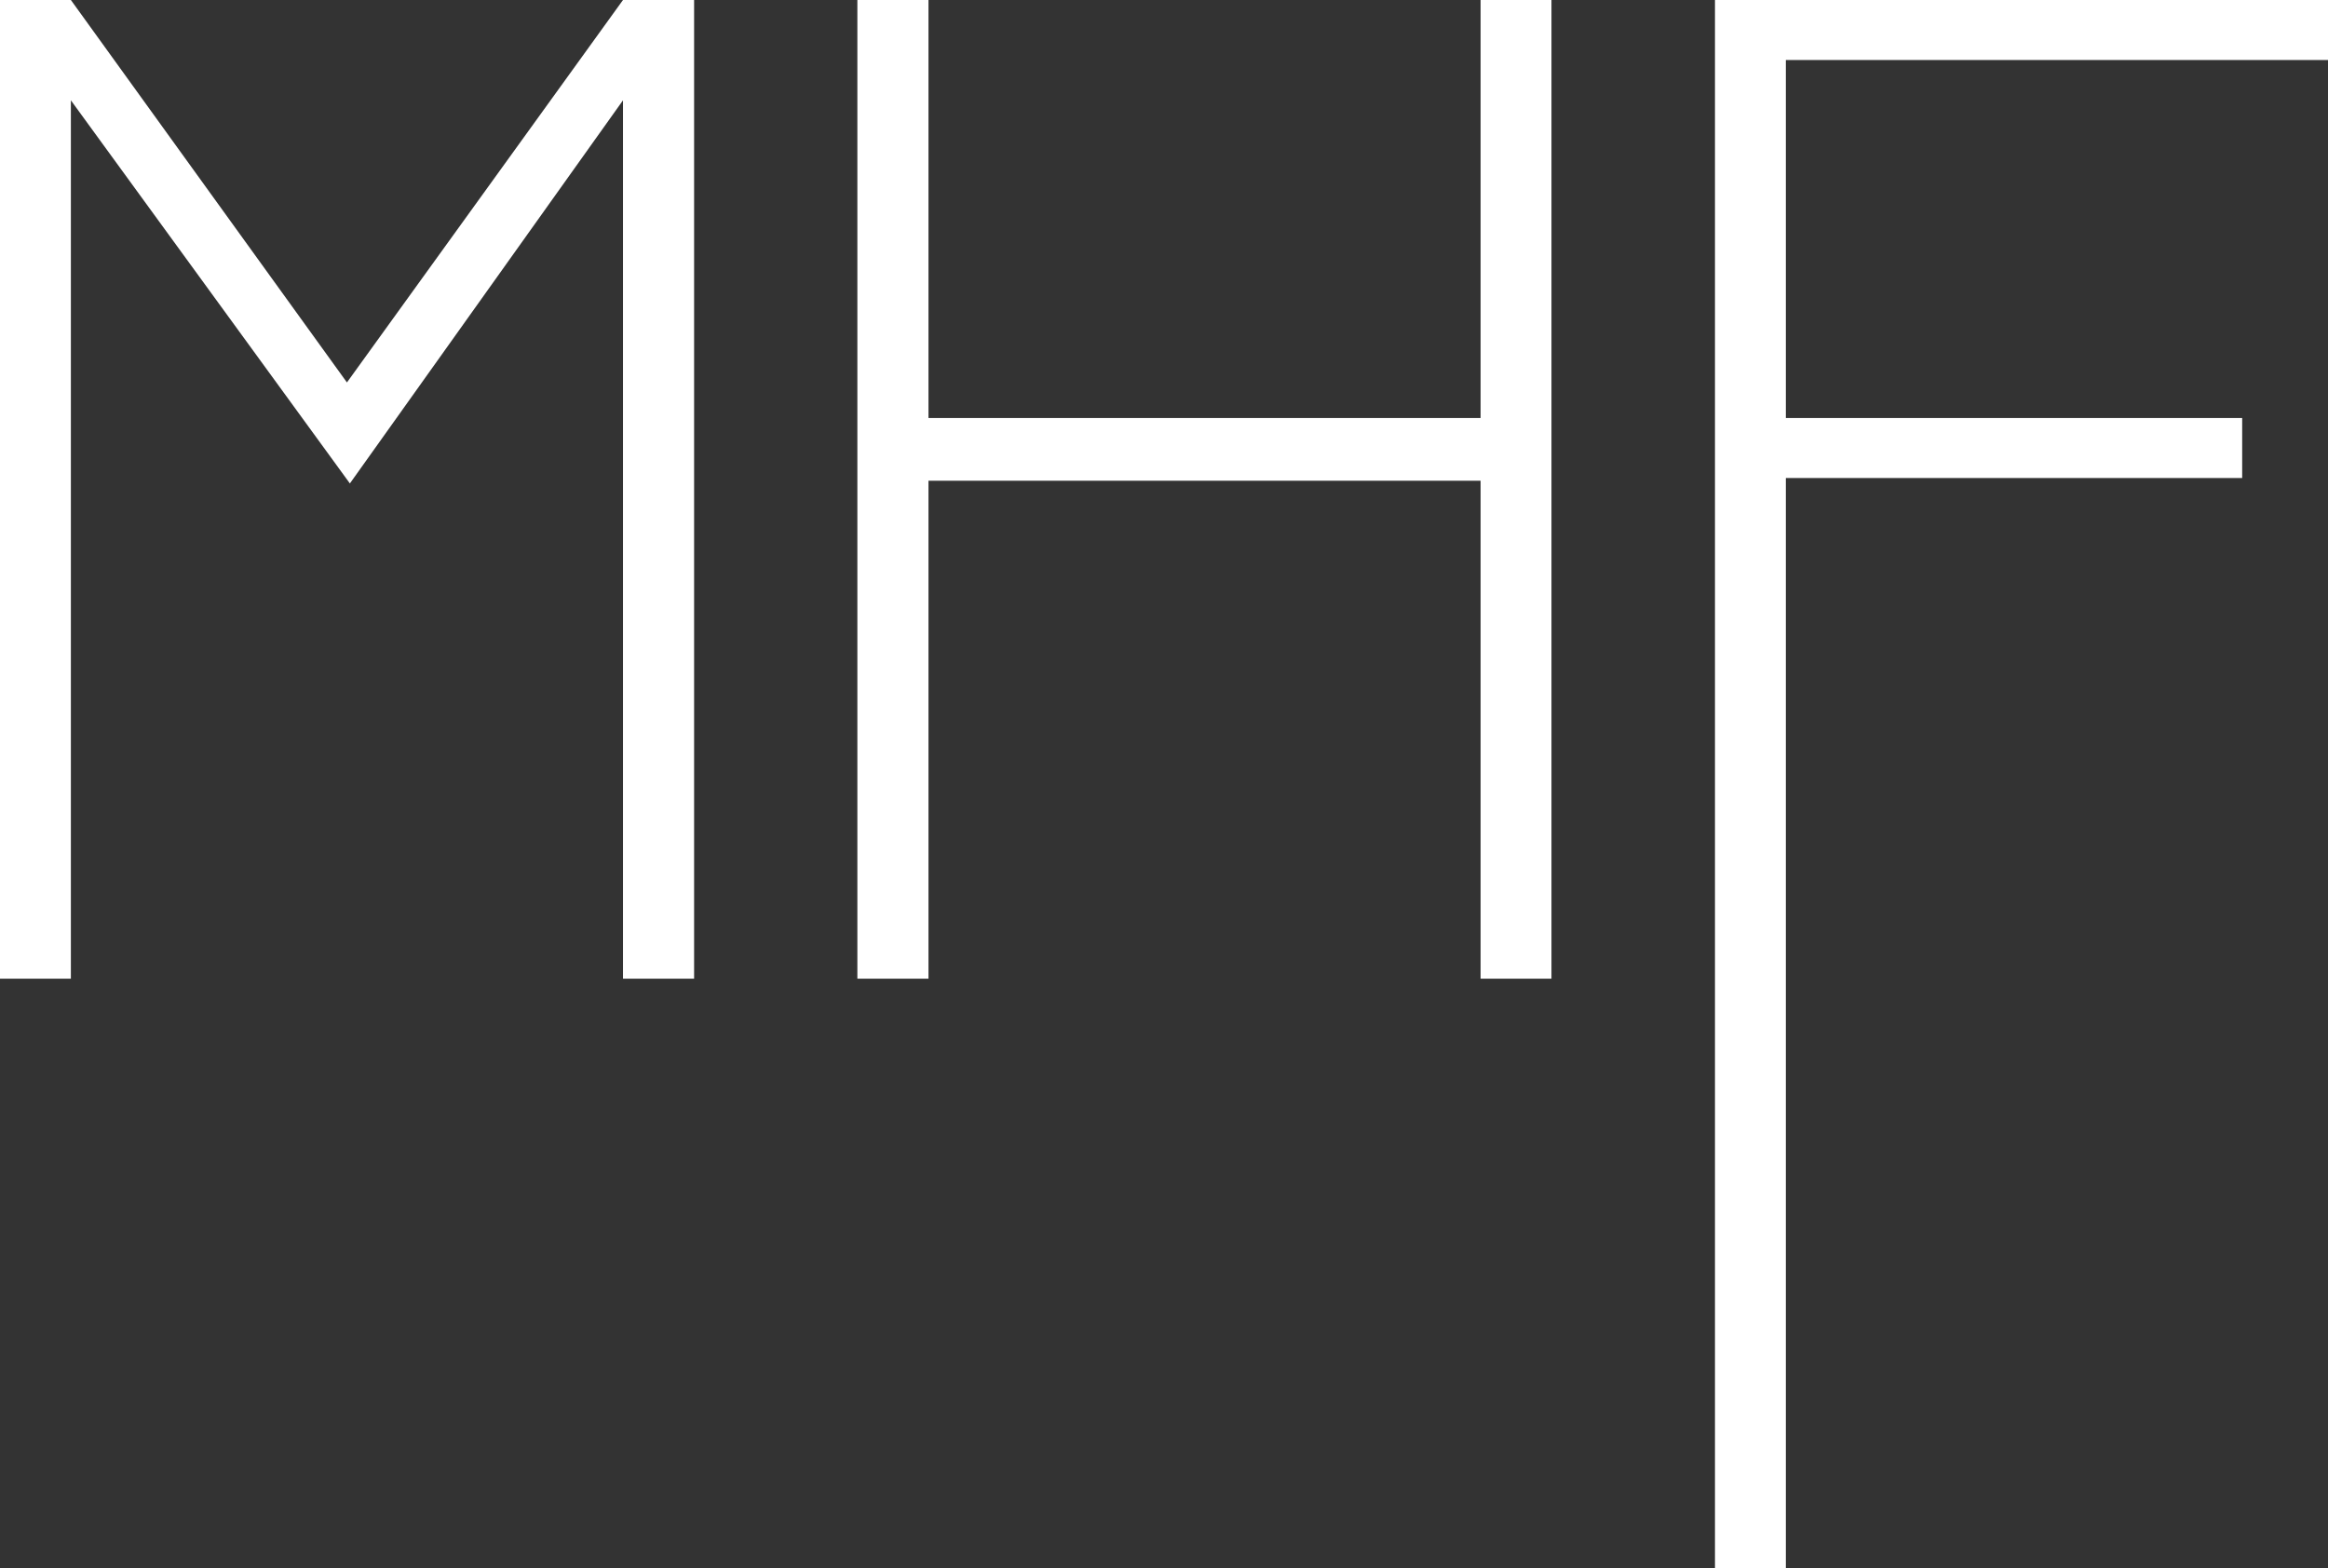
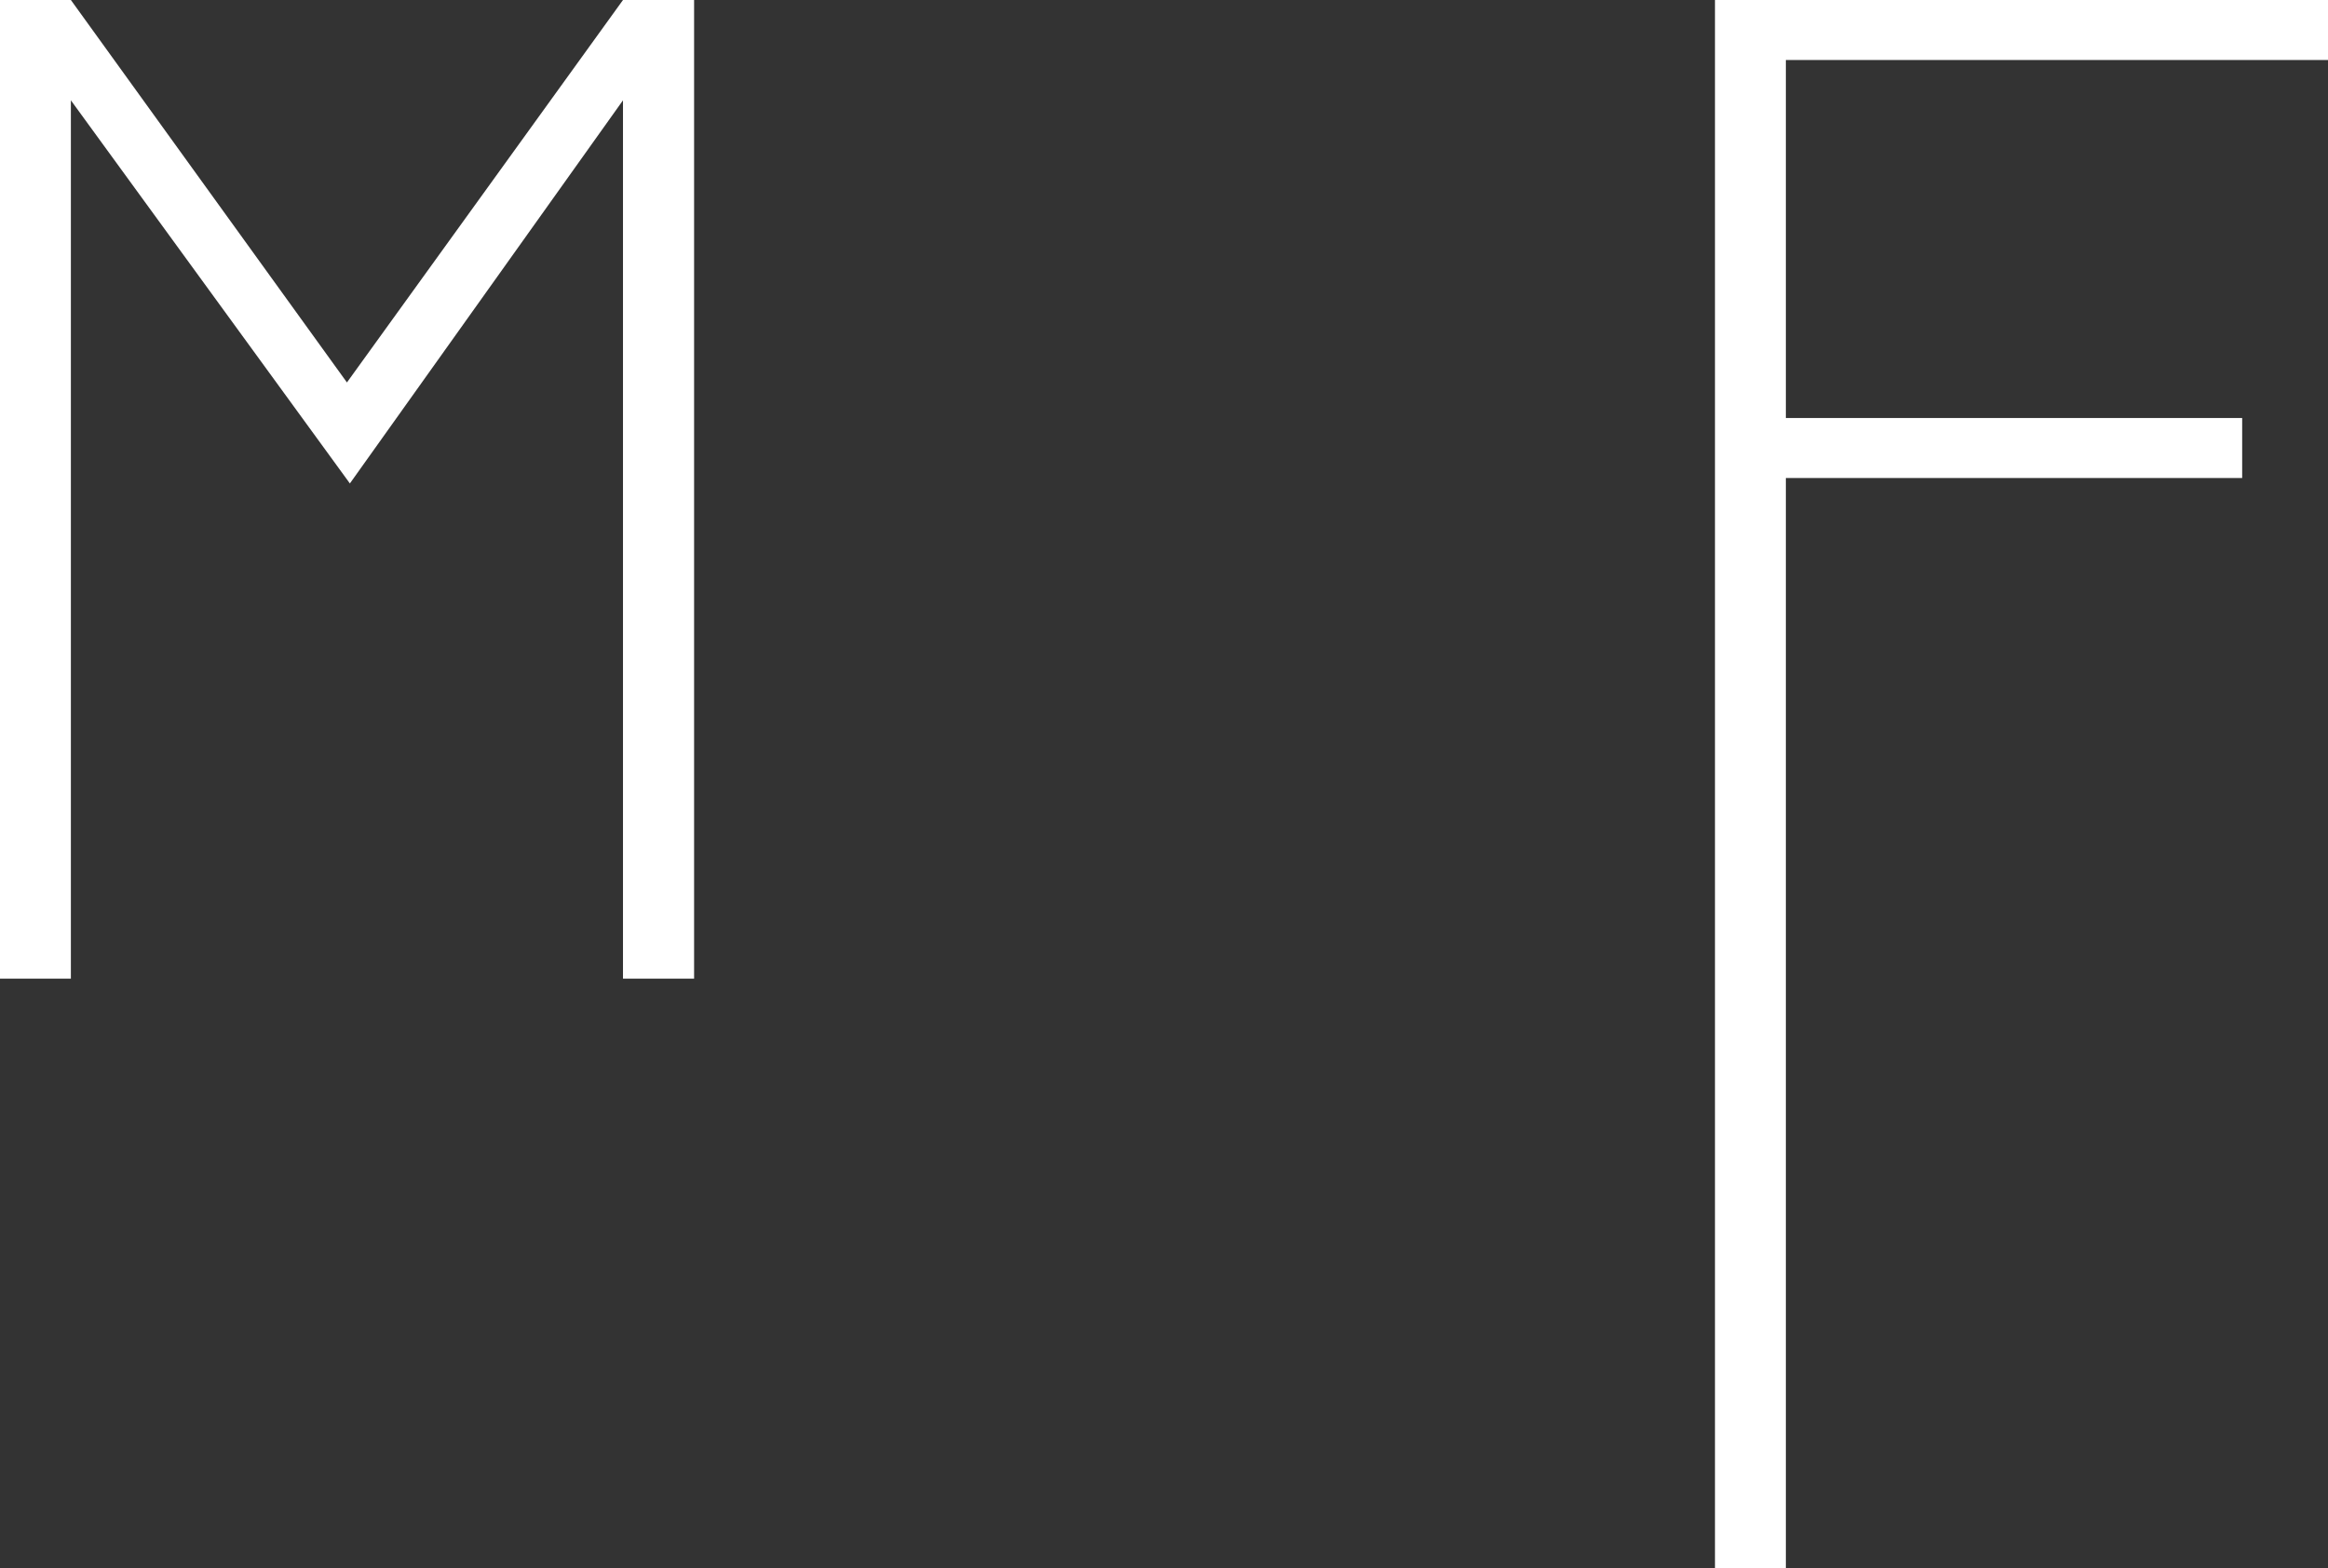
<svg xmlns="http://www.w3.org/2000/svg" id="Layer_2" viewBox="0 0 102.8 69.25">
  <rect x="0" y="0" width="102.8" height="69.25" fill="#333333" stroke="none" />
  <defs>
    <style>
      .cls-1 {
        fill: #fff;
      }
    </style>
  </defs>
  <g id="Layer_1-2" data-name="Layer_1">
    <g>
-       <polygon class="cls-1" points="65.38 43.22 65.38 21.23 41 21.23 41 43.22 37.86 43.22 37.86 0 41 0 41 18.46 65.38 18.46 65.38 0 68.51 0 68.51 43.22 65.38 43.22" />
      <polygon class="cls-1" points="27.51 0 27.51 0 27.51 0 15.32 16.89 3.13 0 3.13 0 0 0 0 43.22 3.13 43.22 3.13 4.43 15.45 21.35 27.51 4.43 27.51 43.22 30.65 43.22 30.65 0 27.51 0" />
      <polygon class="cls-1" points="75.73 69.25 75.73 0 102.8 0 102.8 2.65 78.86 2.65 78.86 18.46 99.01 18.46 99.01 21.11 78.86 21.11 78.86 69.25 75.73 69.25" />
    </g>
  </g>
</svg>